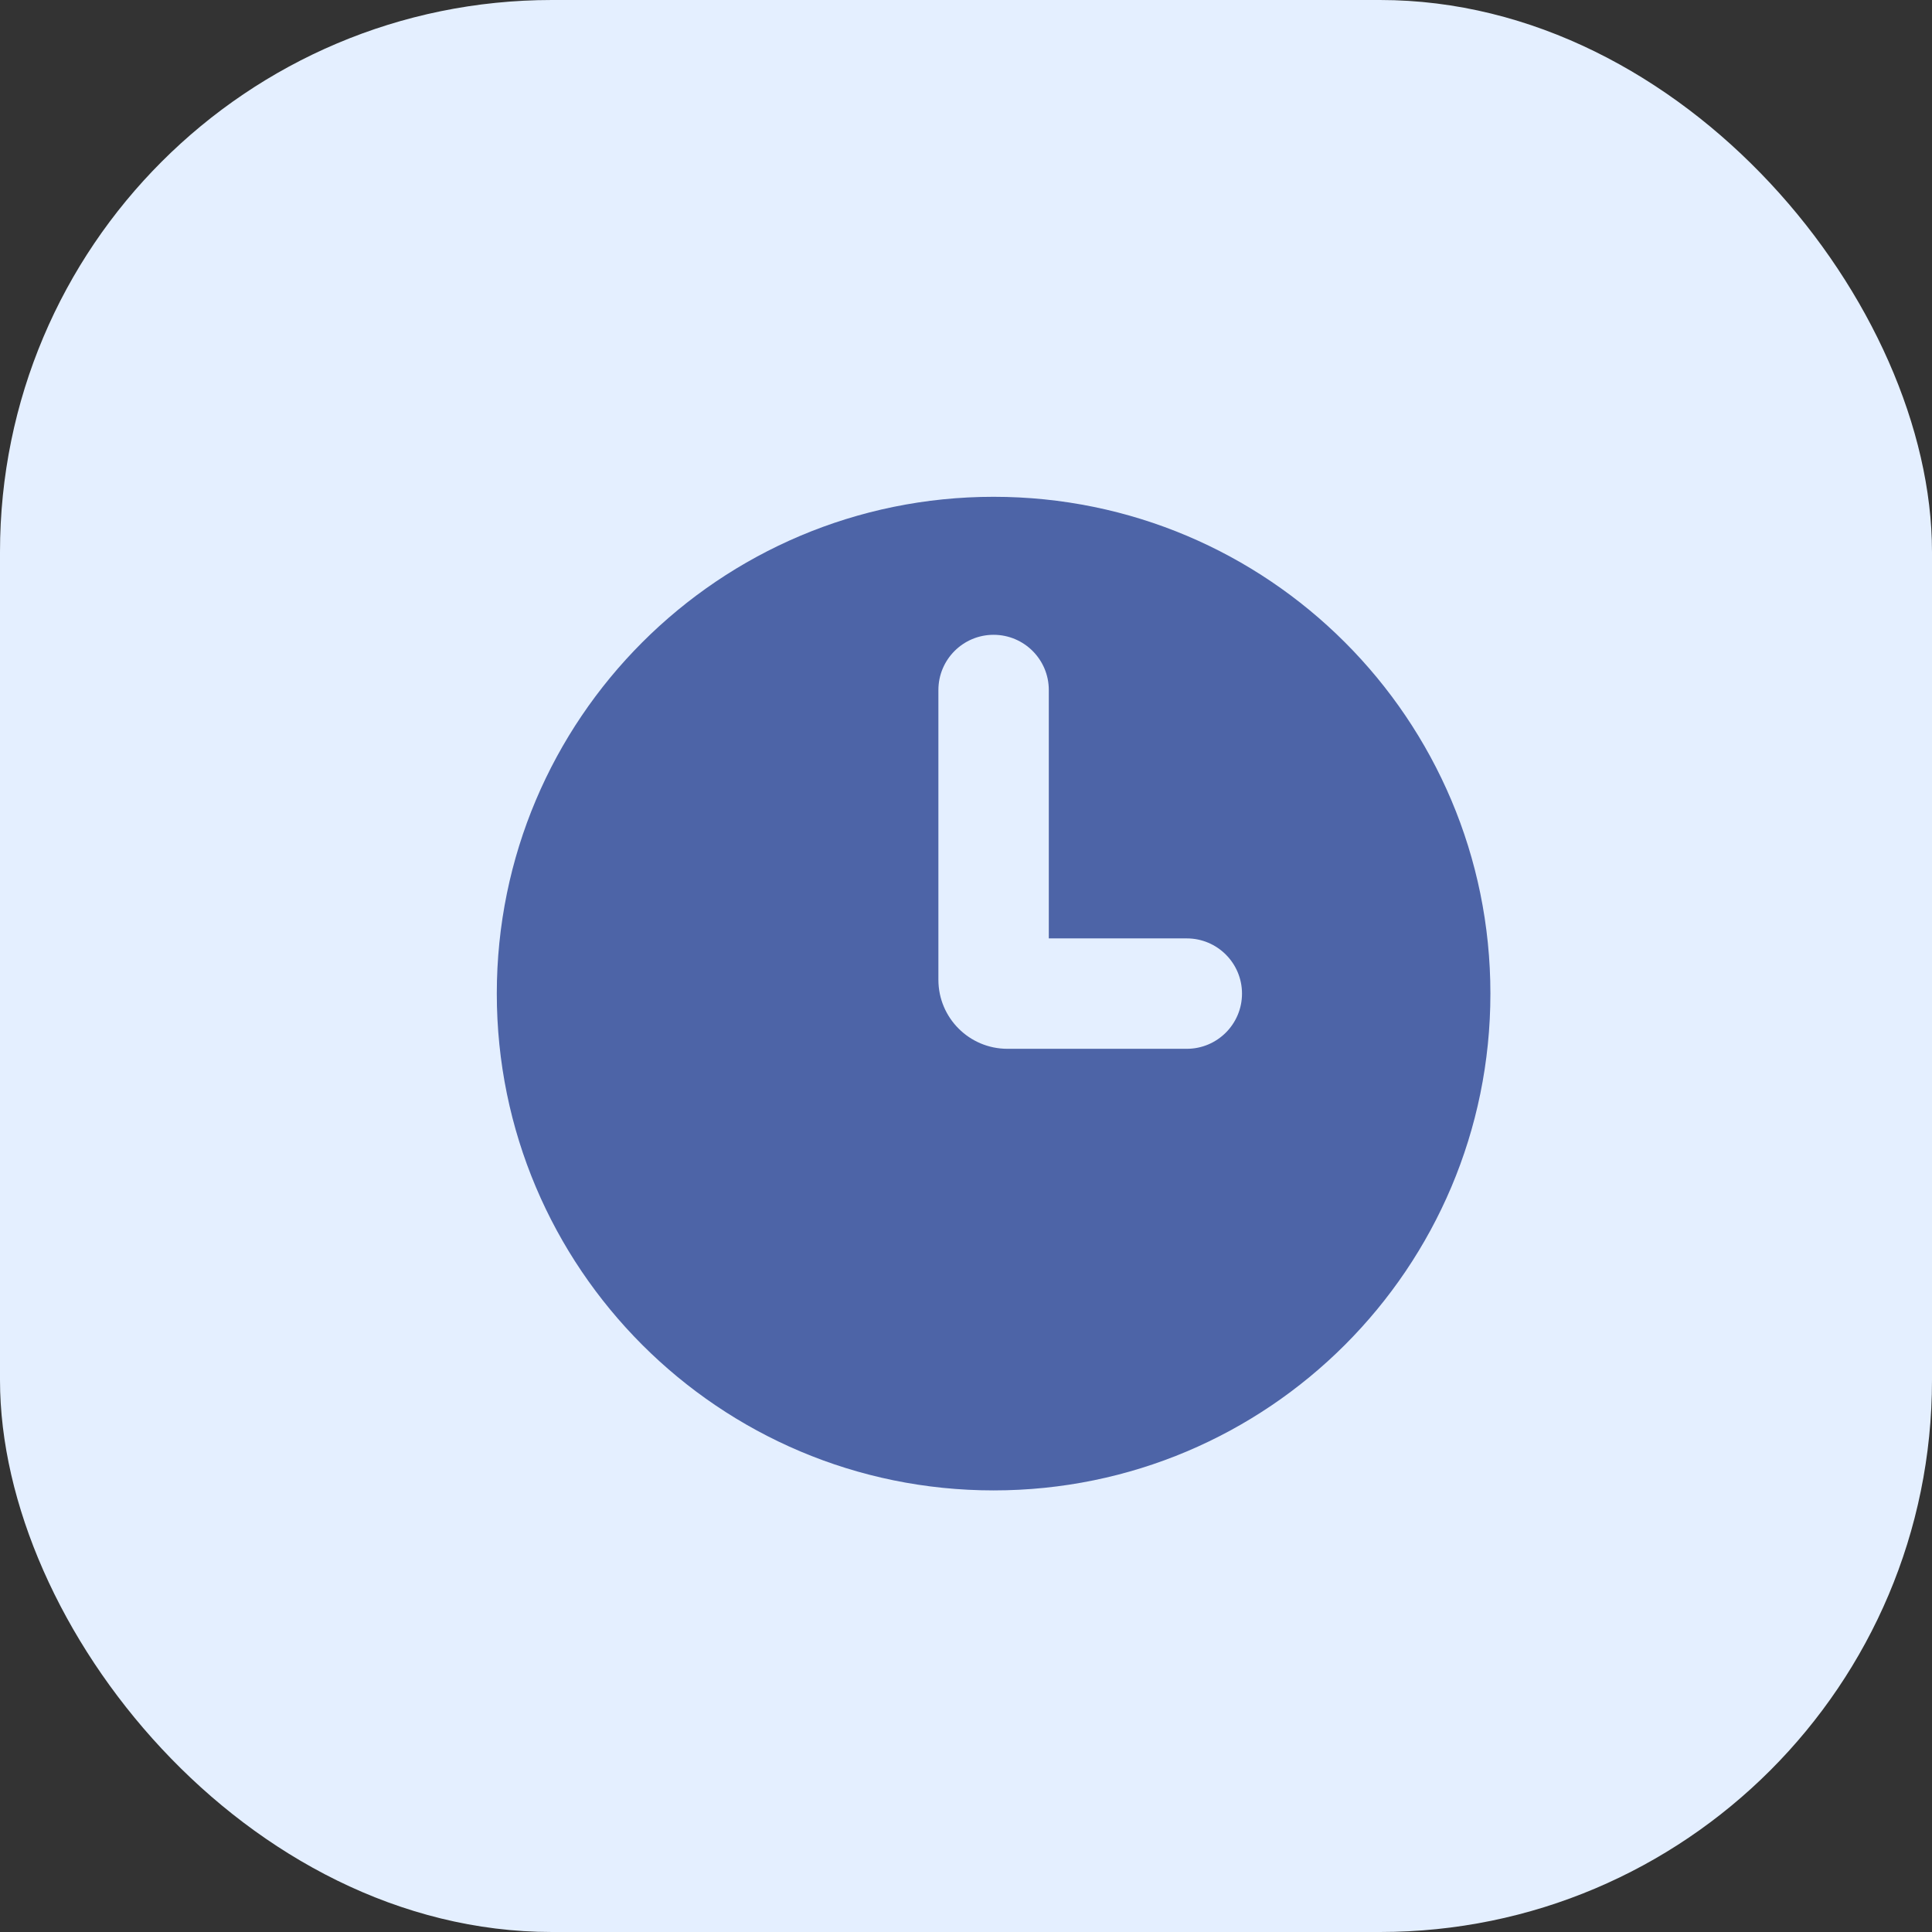
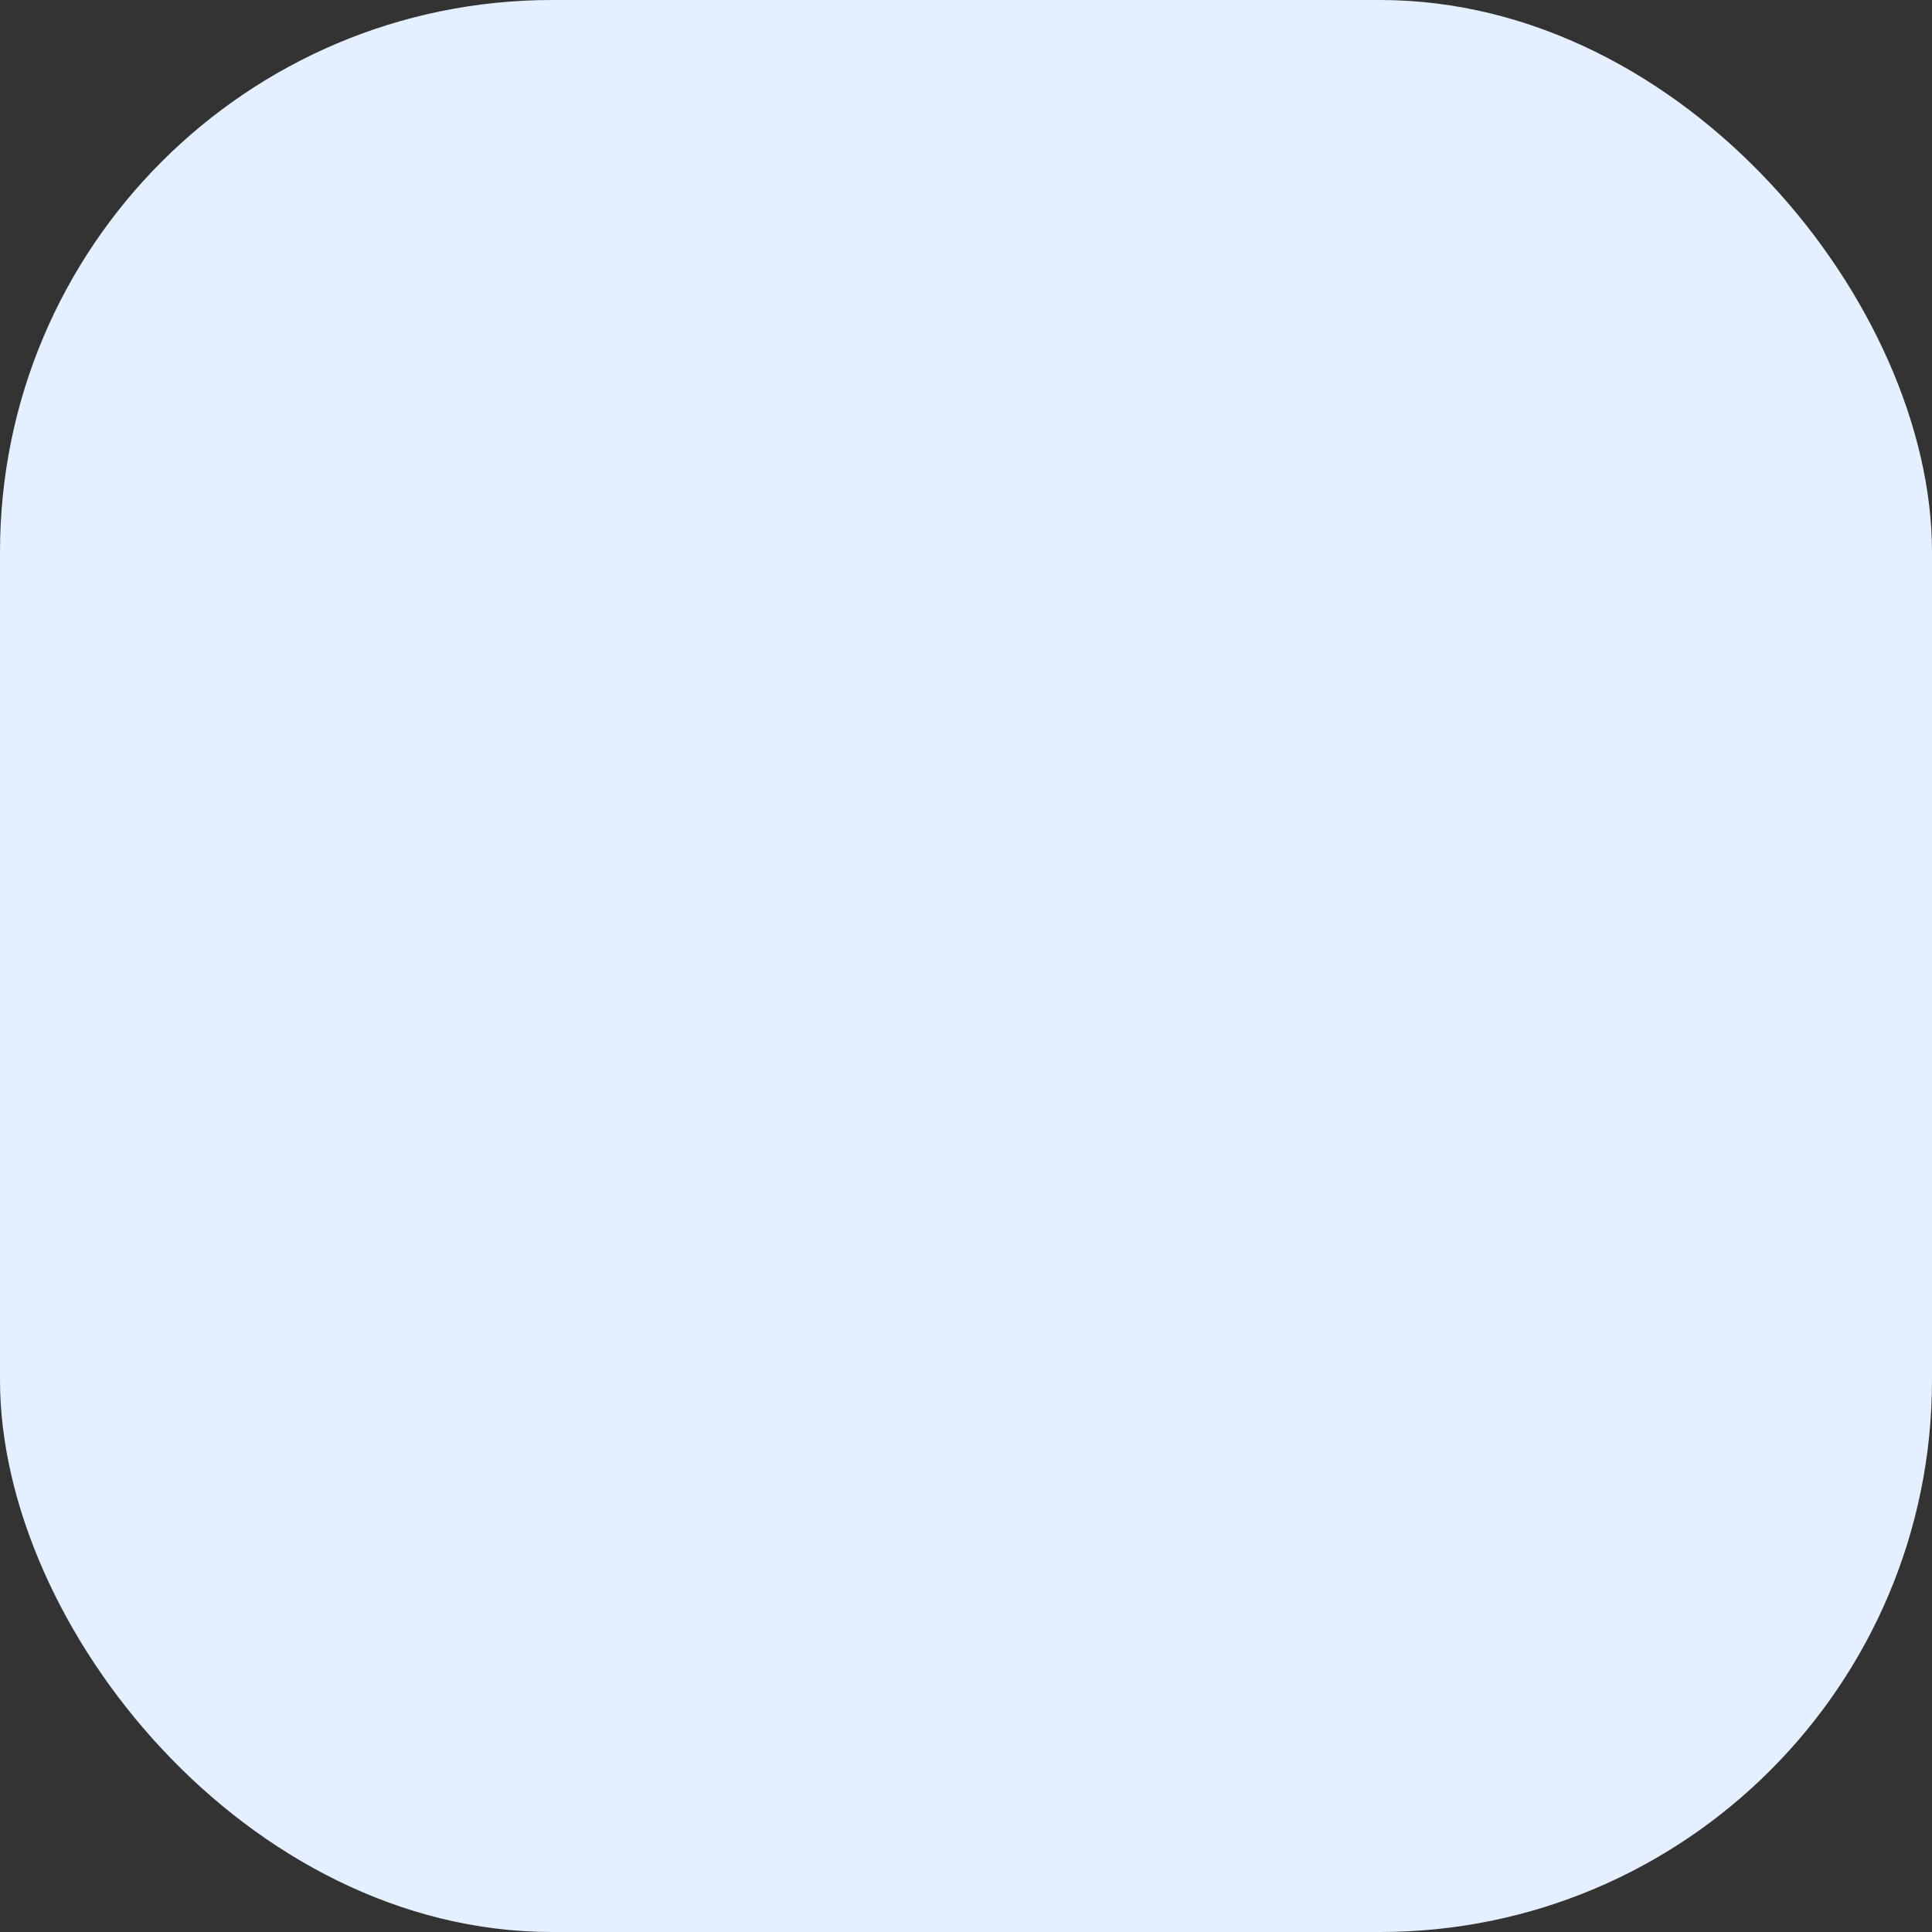
<svg xmlns="http://www.w3.org/2000/svg" width="35" height="35" viewBox="0 0 35 35" fill="none">
  <rect x="0" y="0" width="35" height="35" fill="#333333" stroke="none" />
  <rect width="35" height="35" rx="10" fill="#E4EFFF" />
-   <path fill-rule="evenodd" clip-rule="evenodd" d="M18 27C22.971 27 27 22.971 27 18C27 13.029 22.971 9 18 9C13.029 9 9 13.029 9 18C9 22.971 13.029 27 18 27ZM19 12.5C19 11.948 18.552 11.5 18 11.5C17.448 11.5 17 11.948 17 12.5V17.75C17 18.44 17.56 19 18.25 19H21.5C22.052 19 22.5 18.552 22.5 18C22.5 17.448 22.052 17 21.5 17H19V12.5Z" fill="#4D64A7" />
</svg>